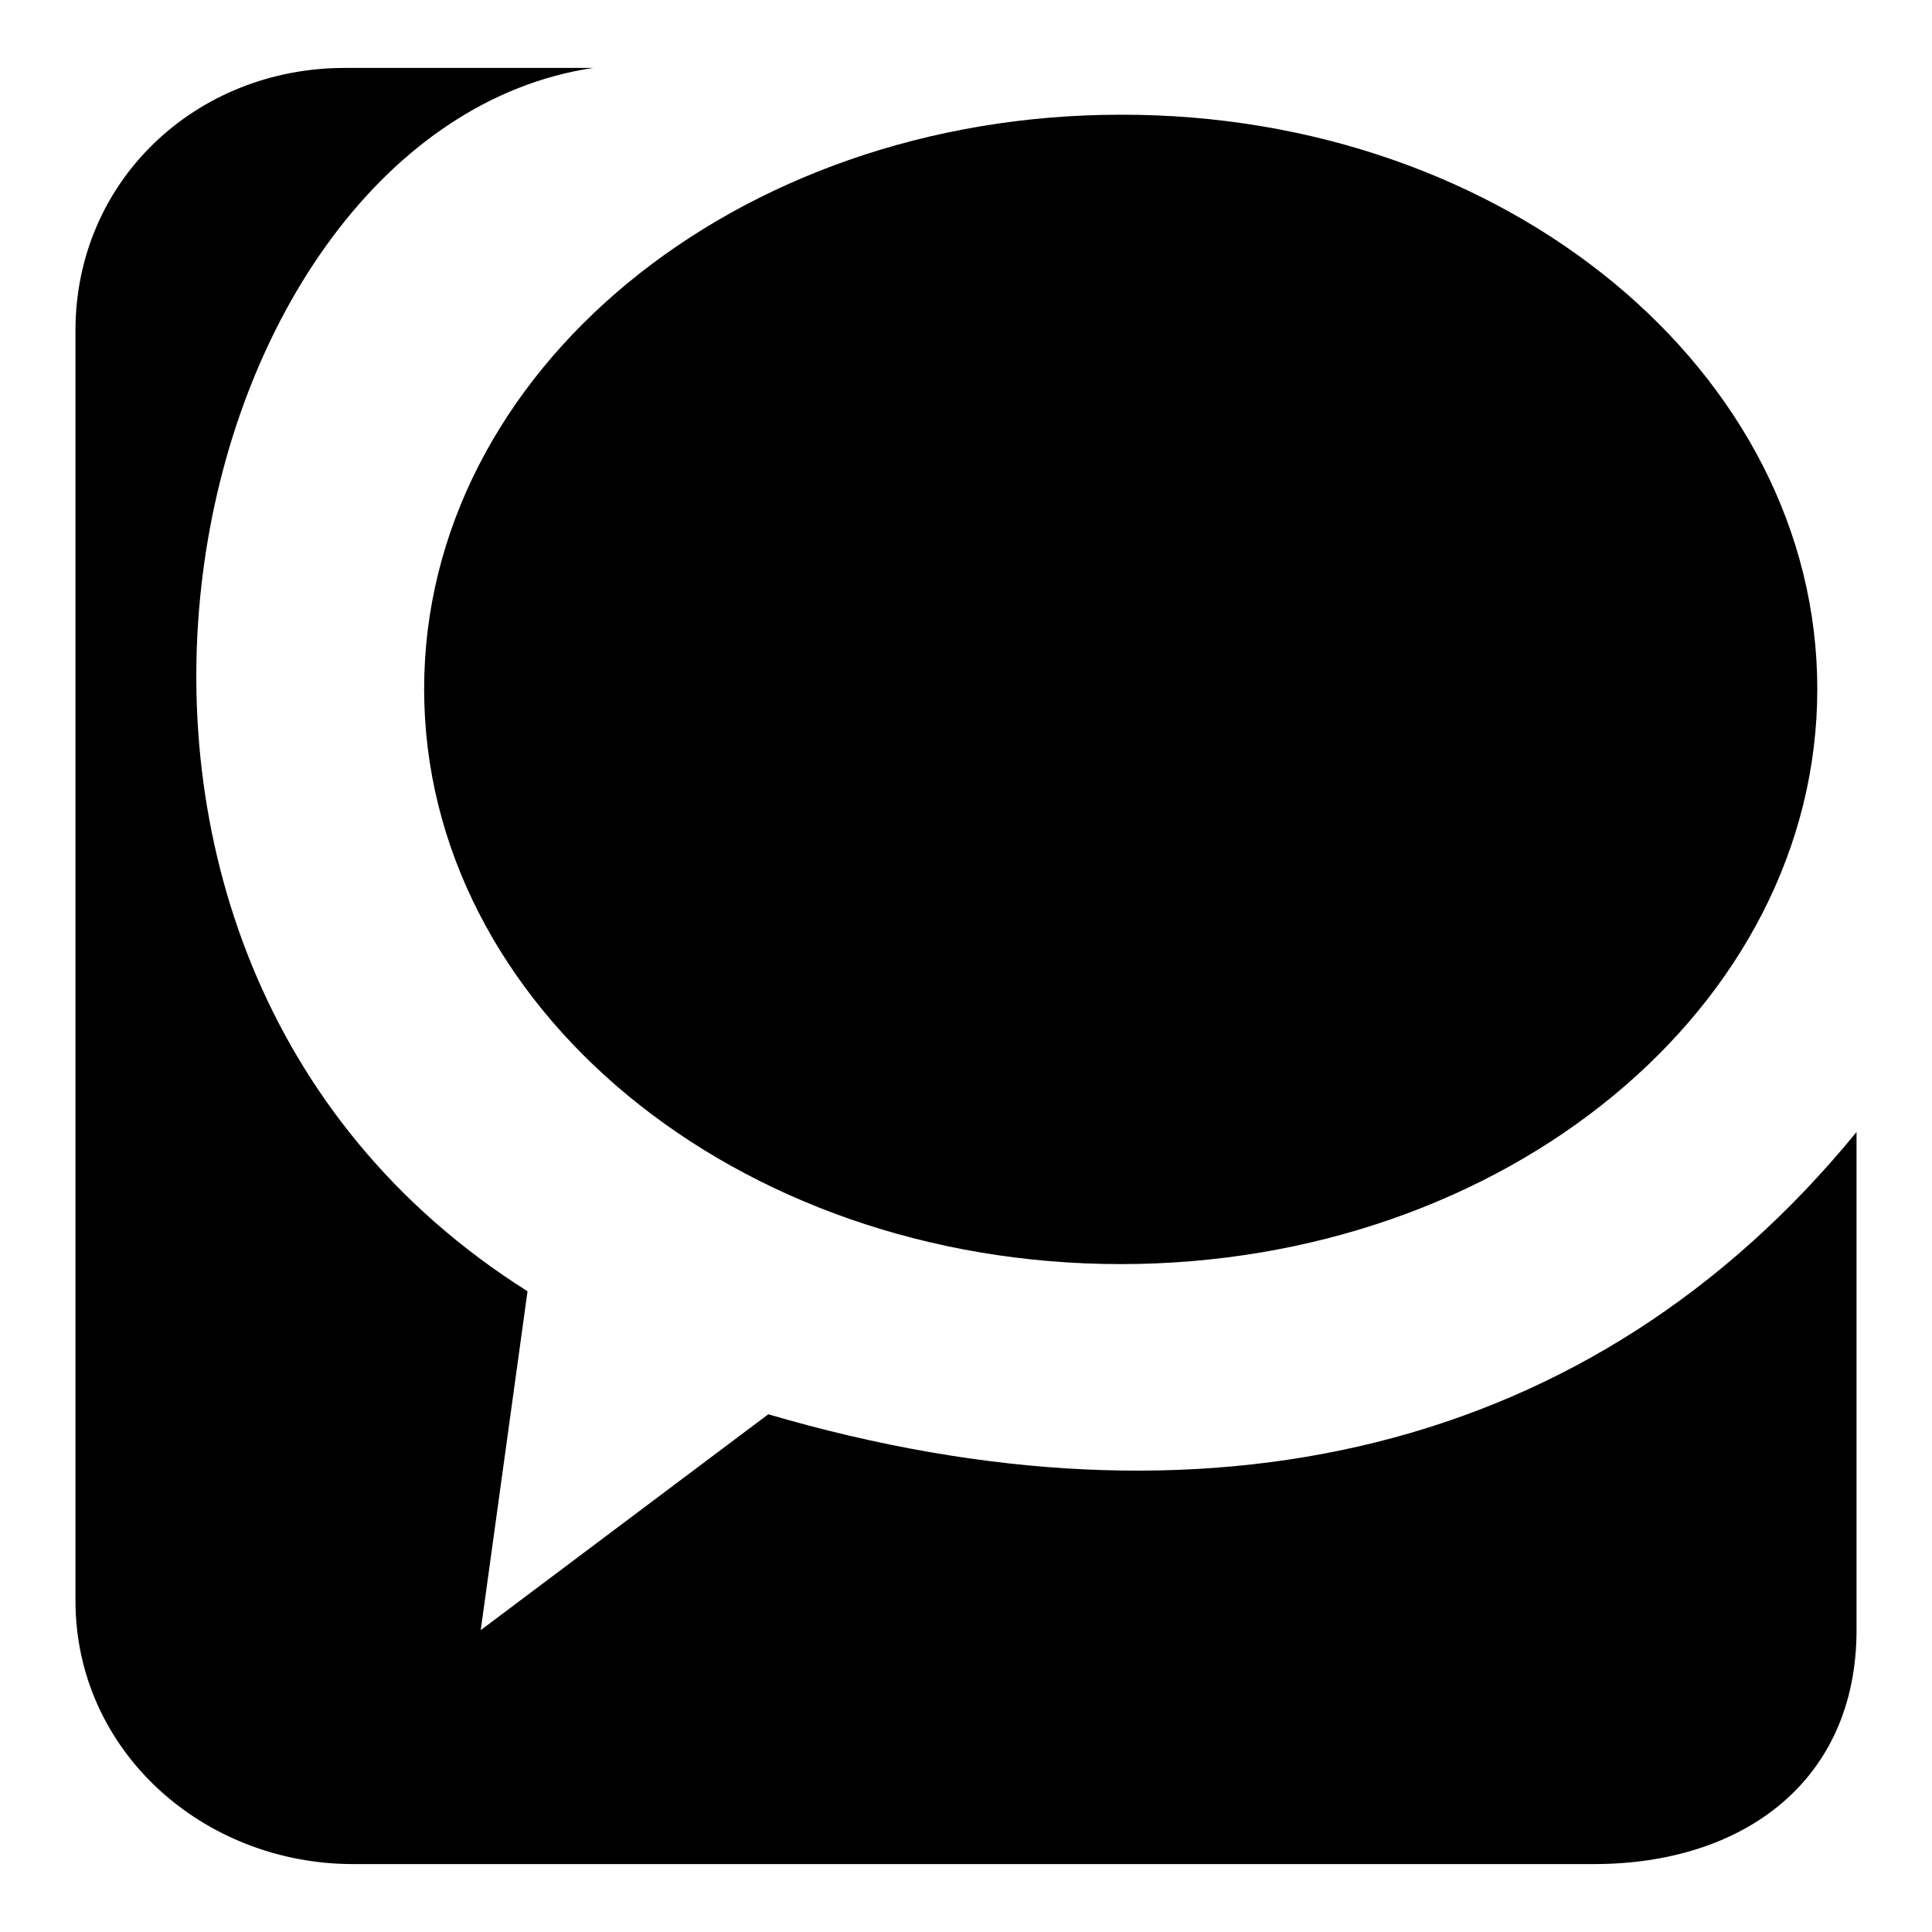
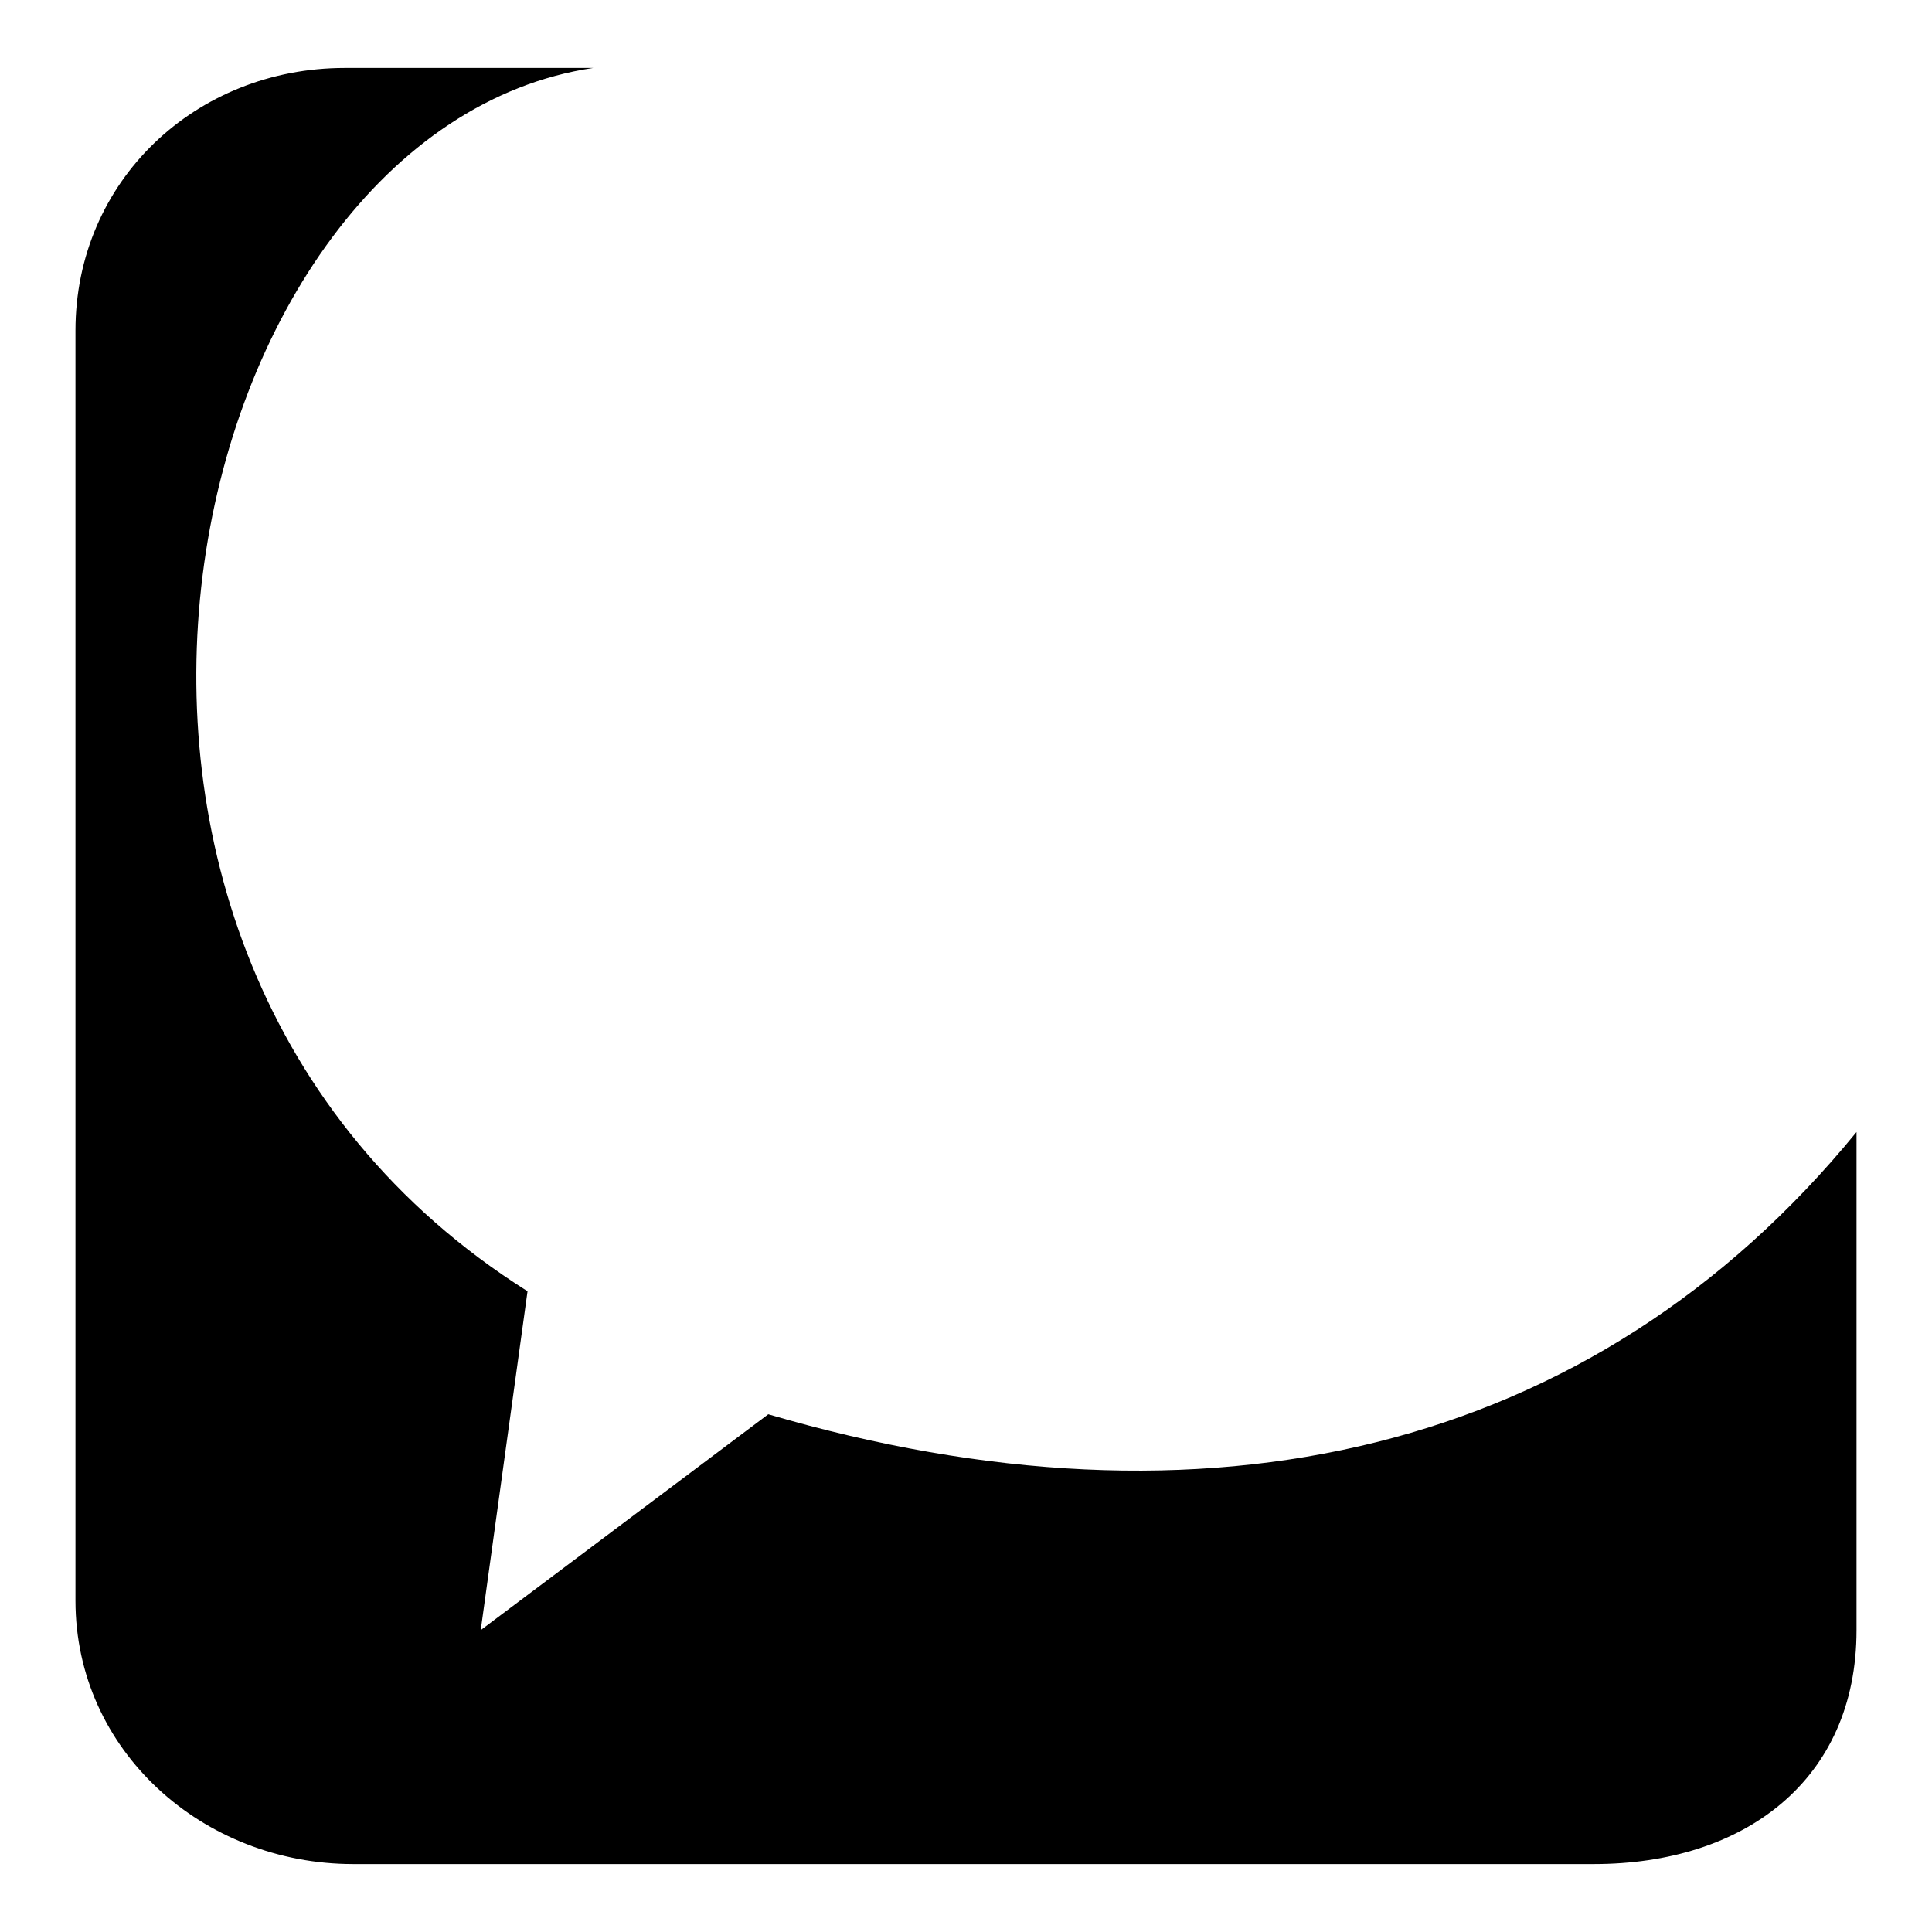
<svg xmlns="http://www.w3.org/2000/svg" version="1.1" x="0px" y="0px" viewBox="0 0 256 256" enable-background="new 0 0 256 256" xml:space="preserve">
  <g>
    <path fill="#000000" d="M101.8,187.4L63.7,216l6.2-44.9C-1.6,126,23.7,17.2,78.6,9H45.7C25.9,9,10,24,10,43.8v168.3 C10,232,26.9,247,46.8,247h164.4c19.9,0,34.8-11.1,34.8-31v-66C211,192.8,159.5,204.3,101.8,187.4z" />
-     <path fill="#000000" d="M240.8,91.3c0,42.1-41.3,76.2-92.3,76.2c-51,0-92.3-34.1-92.3-76.2s41.3-76.1,92.3-76.1 C199.5,15.1,240.8,49.2,240.8,91.3z" />
  </g>
</svg>